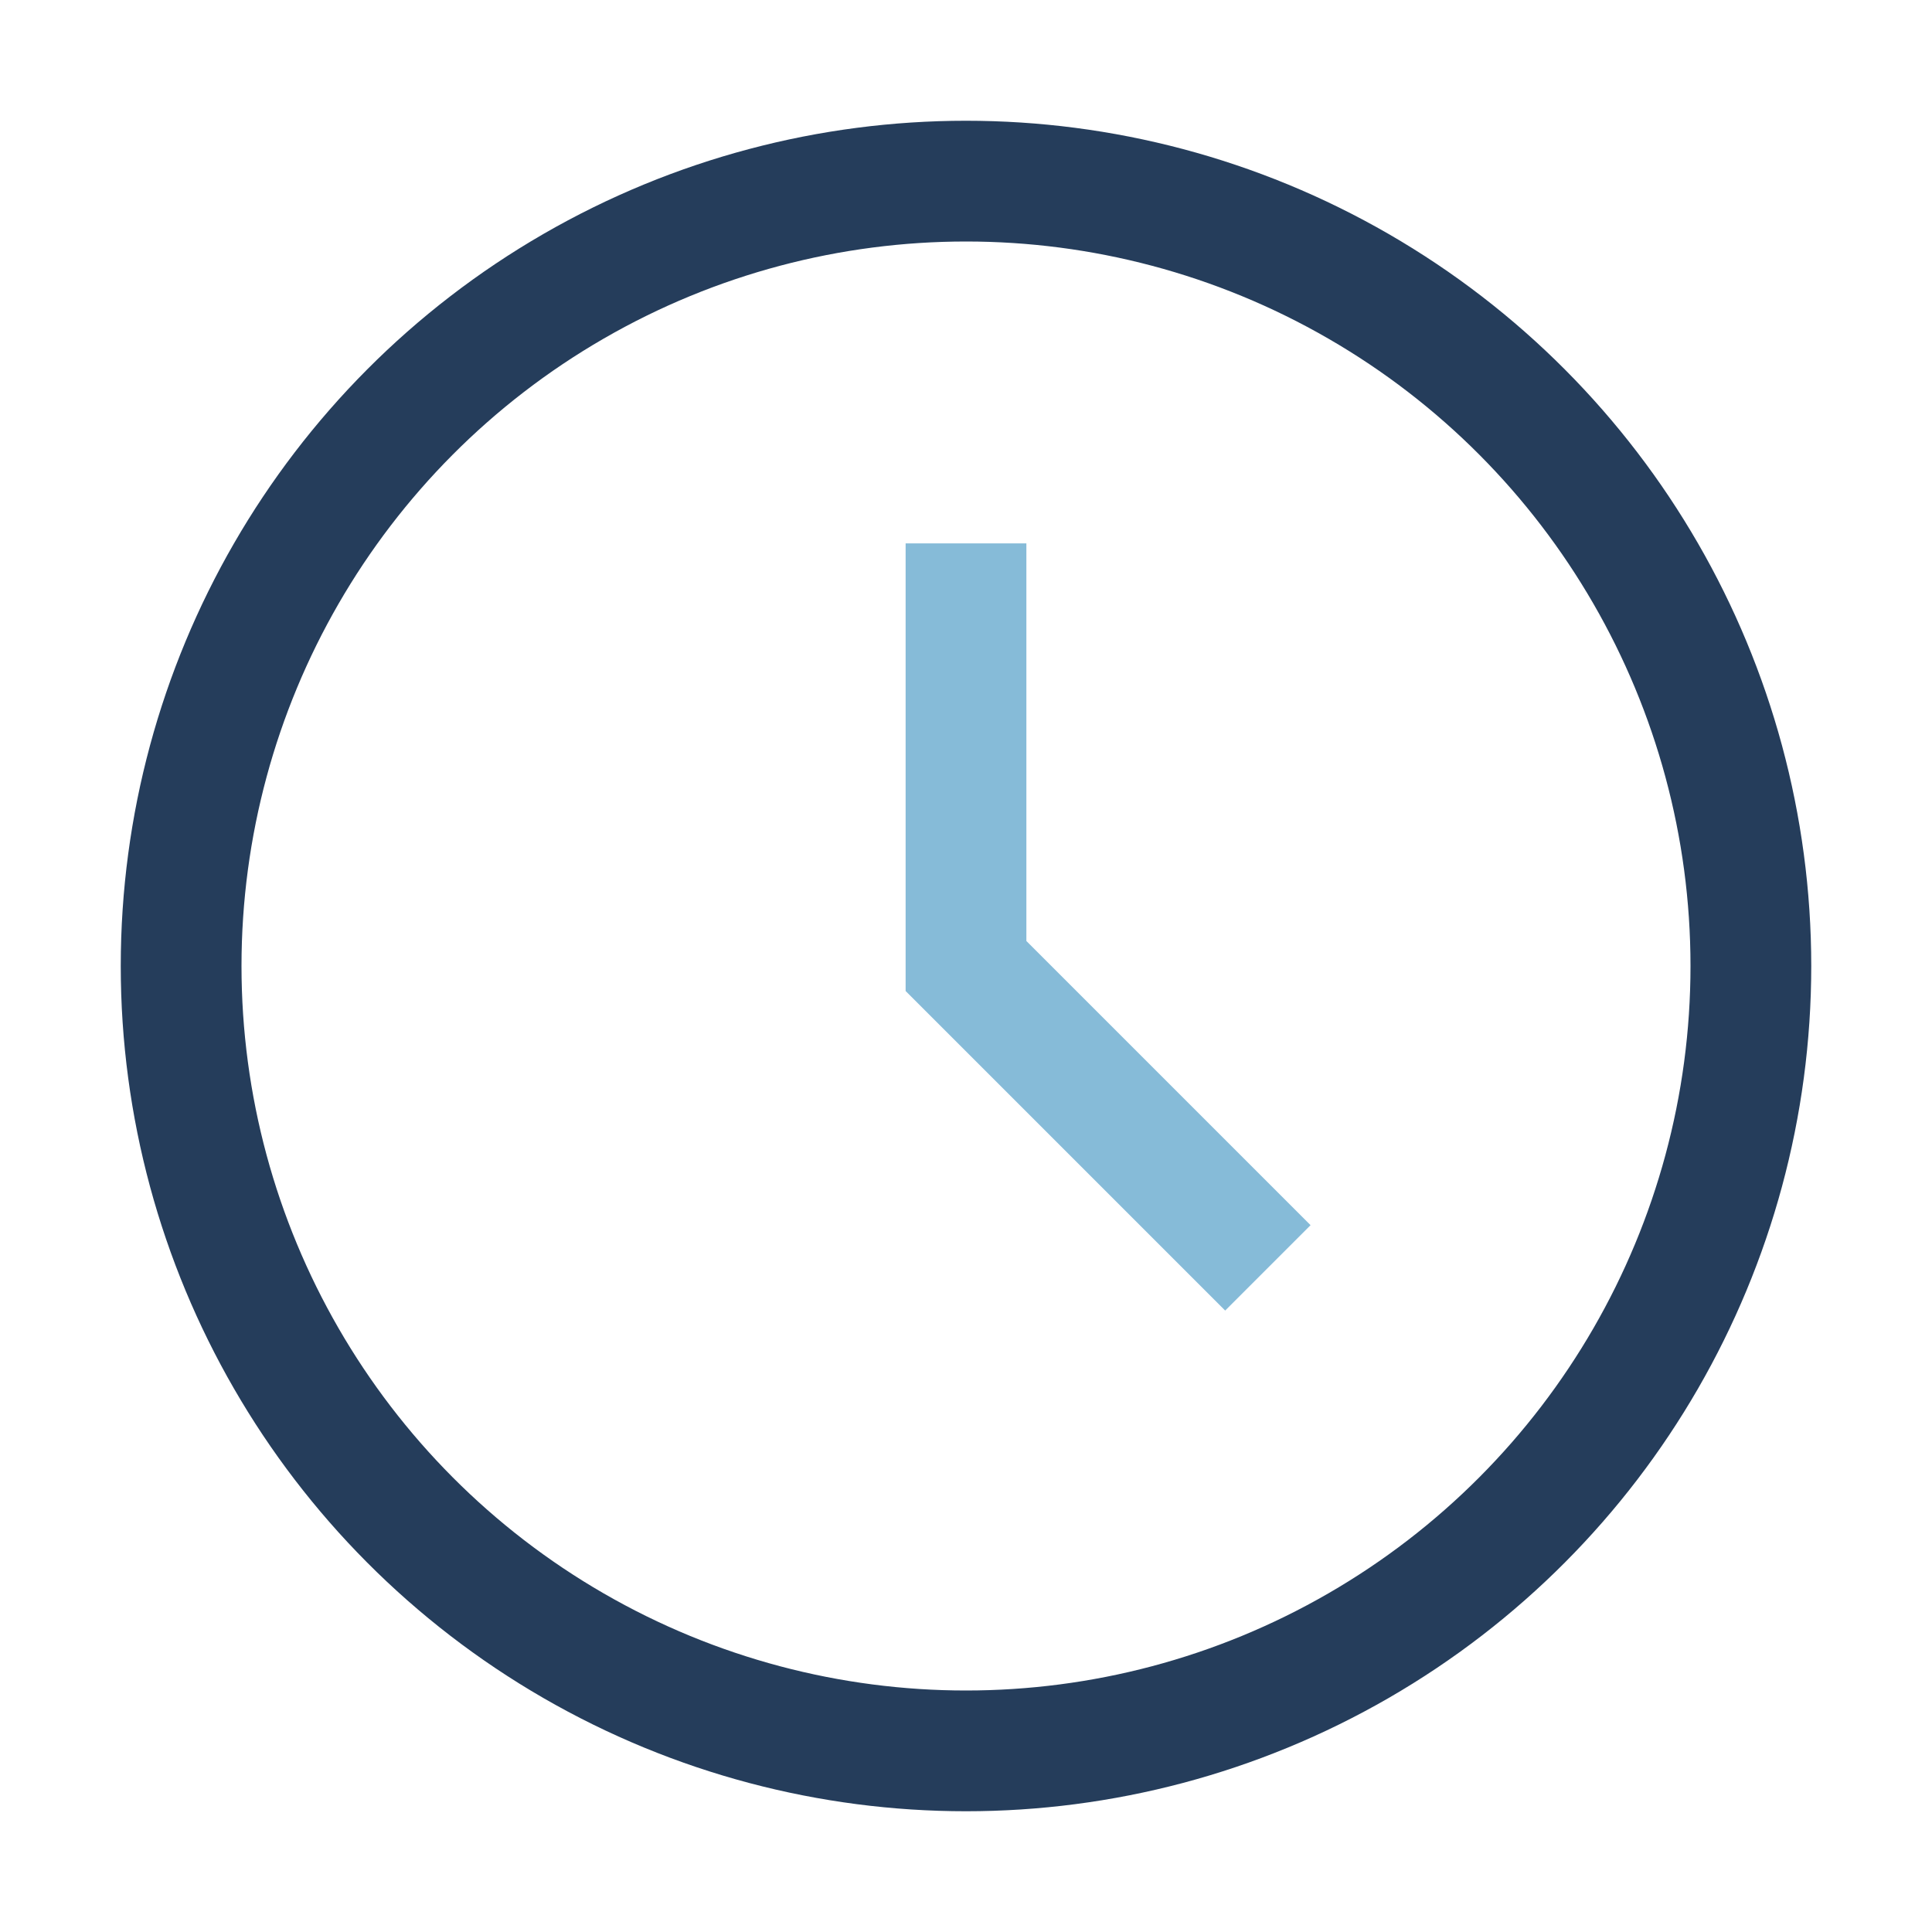
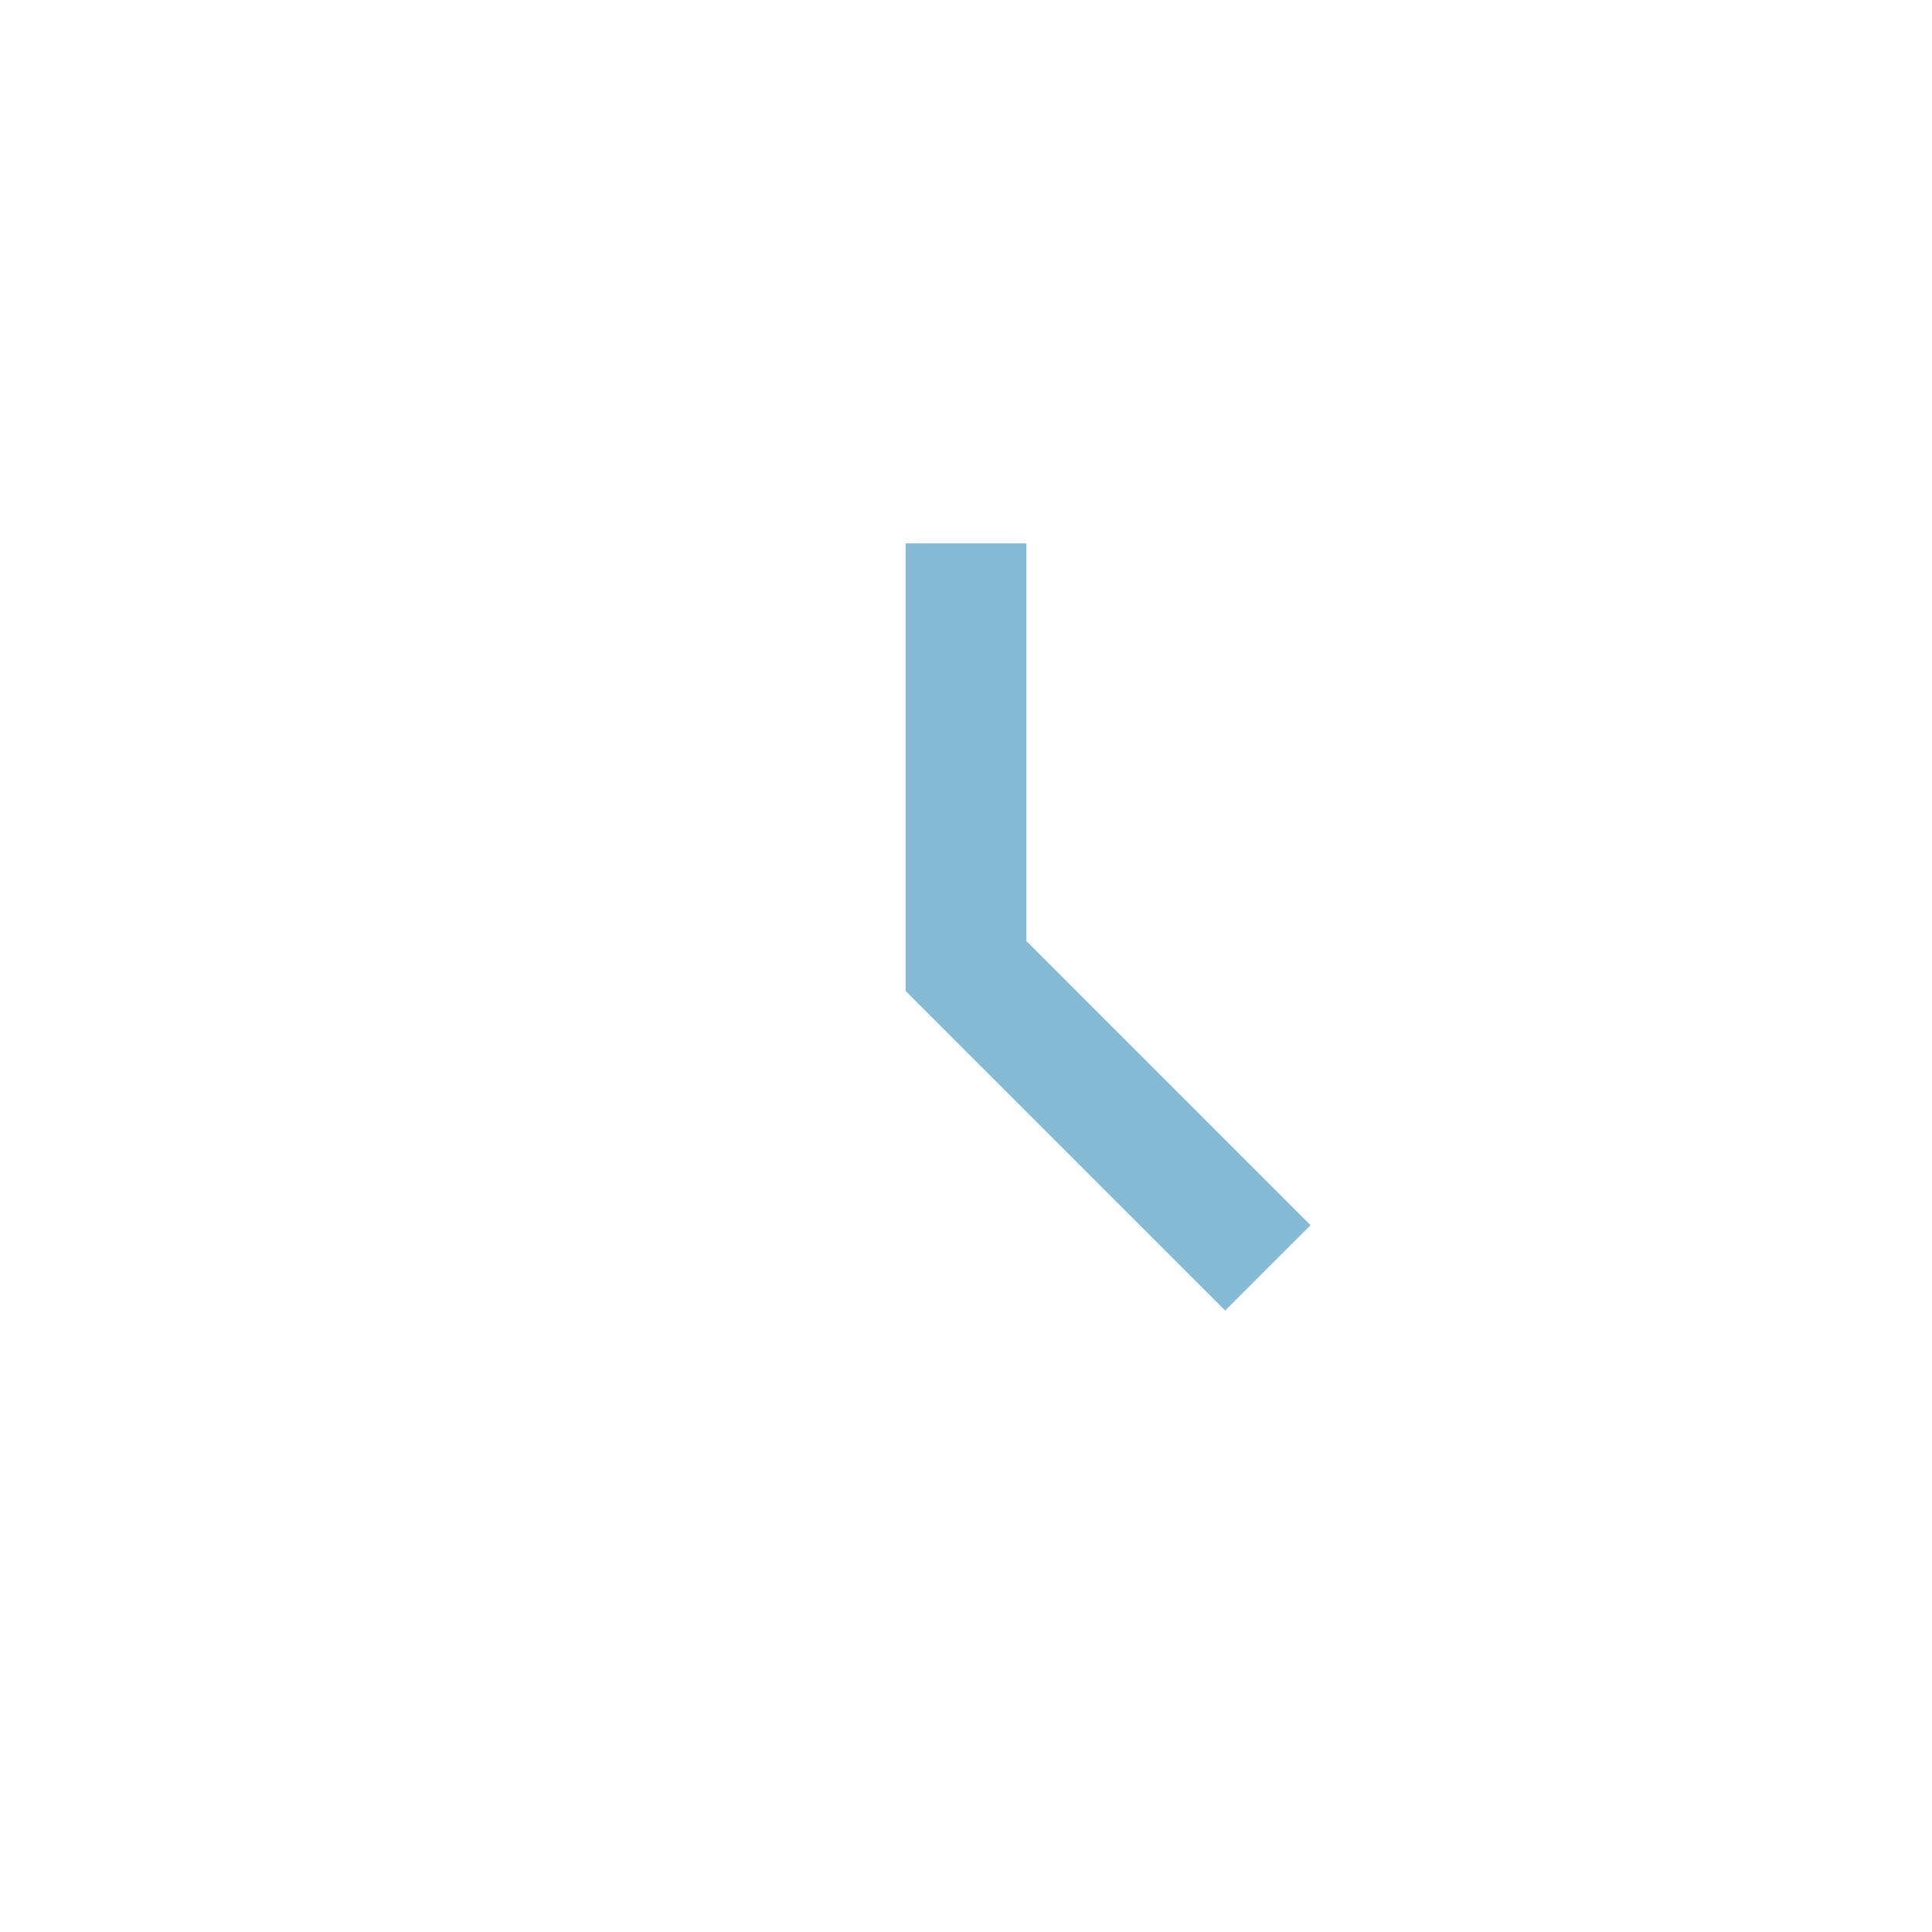
<svg xmlns="http://www.w3.org/2000/svg" width="32" height="32" viewBox="0 0 32 32">
-   <circle cx="16" cy="16" r="13" stroke="#253D5B" stroke-width="2" fill="none" />
  <path d="M16 9v7l5 5" stroke="#86BBD8" stroke-width="2" fill="none" />
</svg>